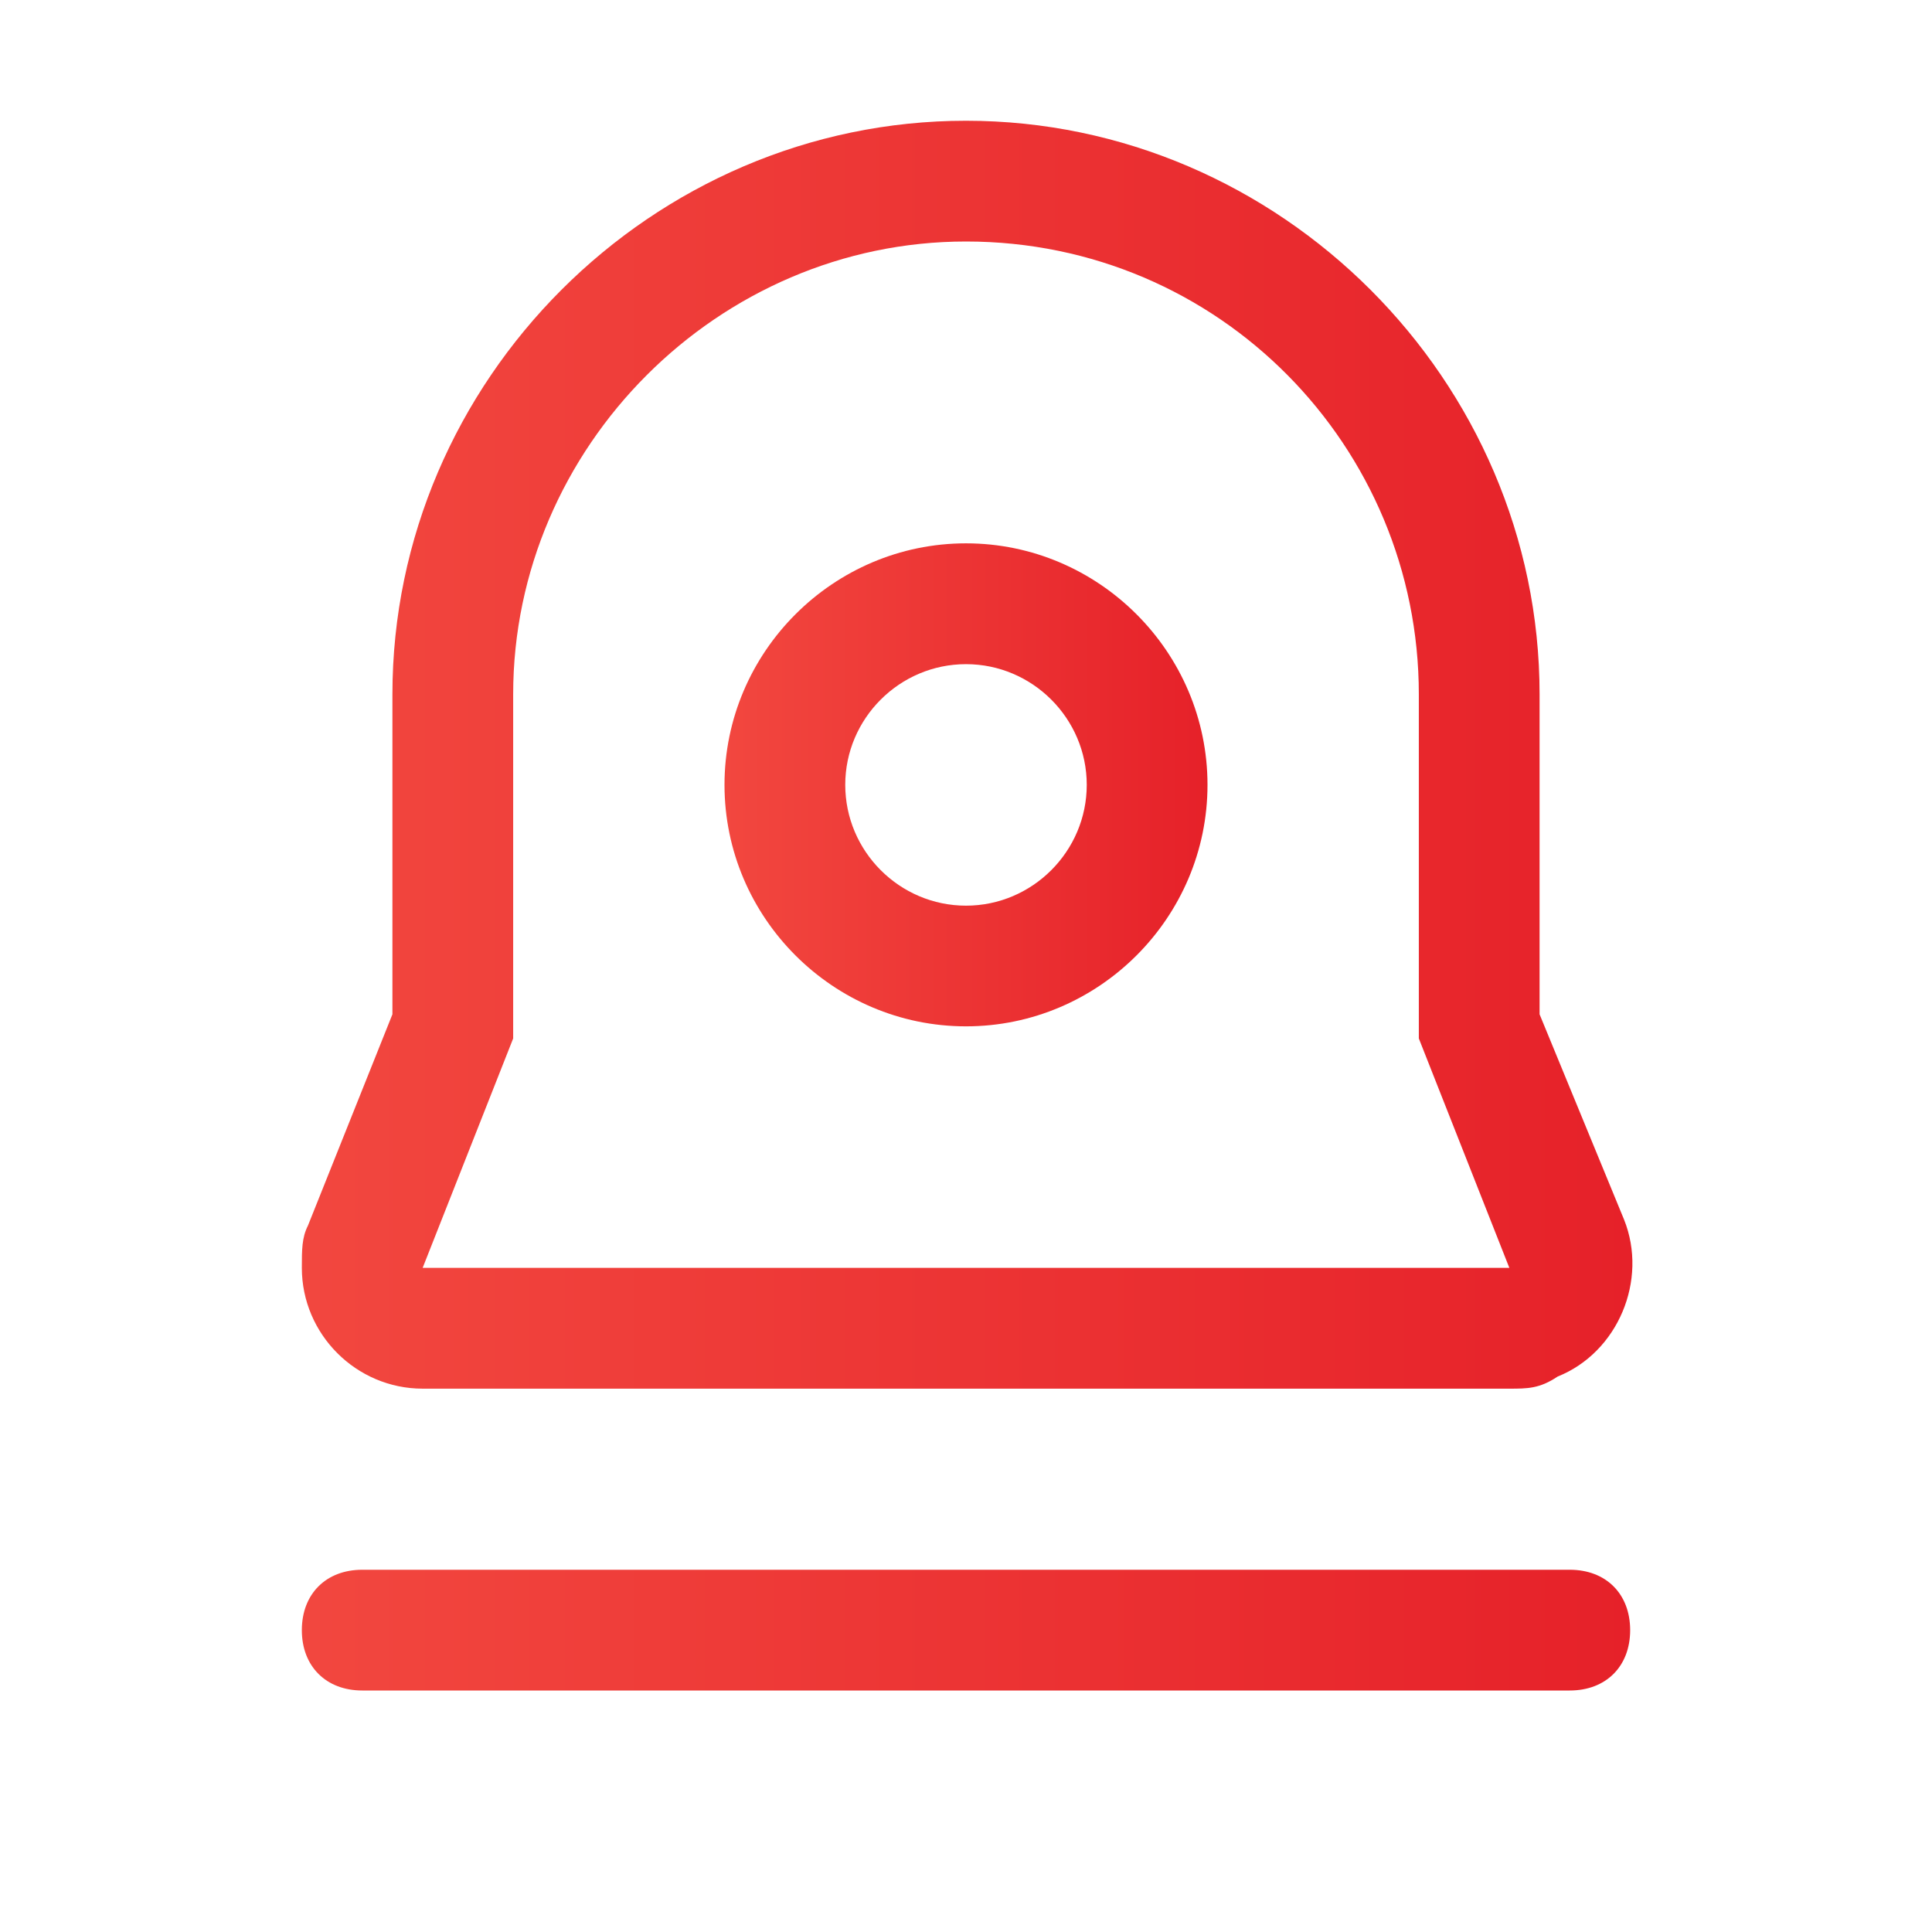
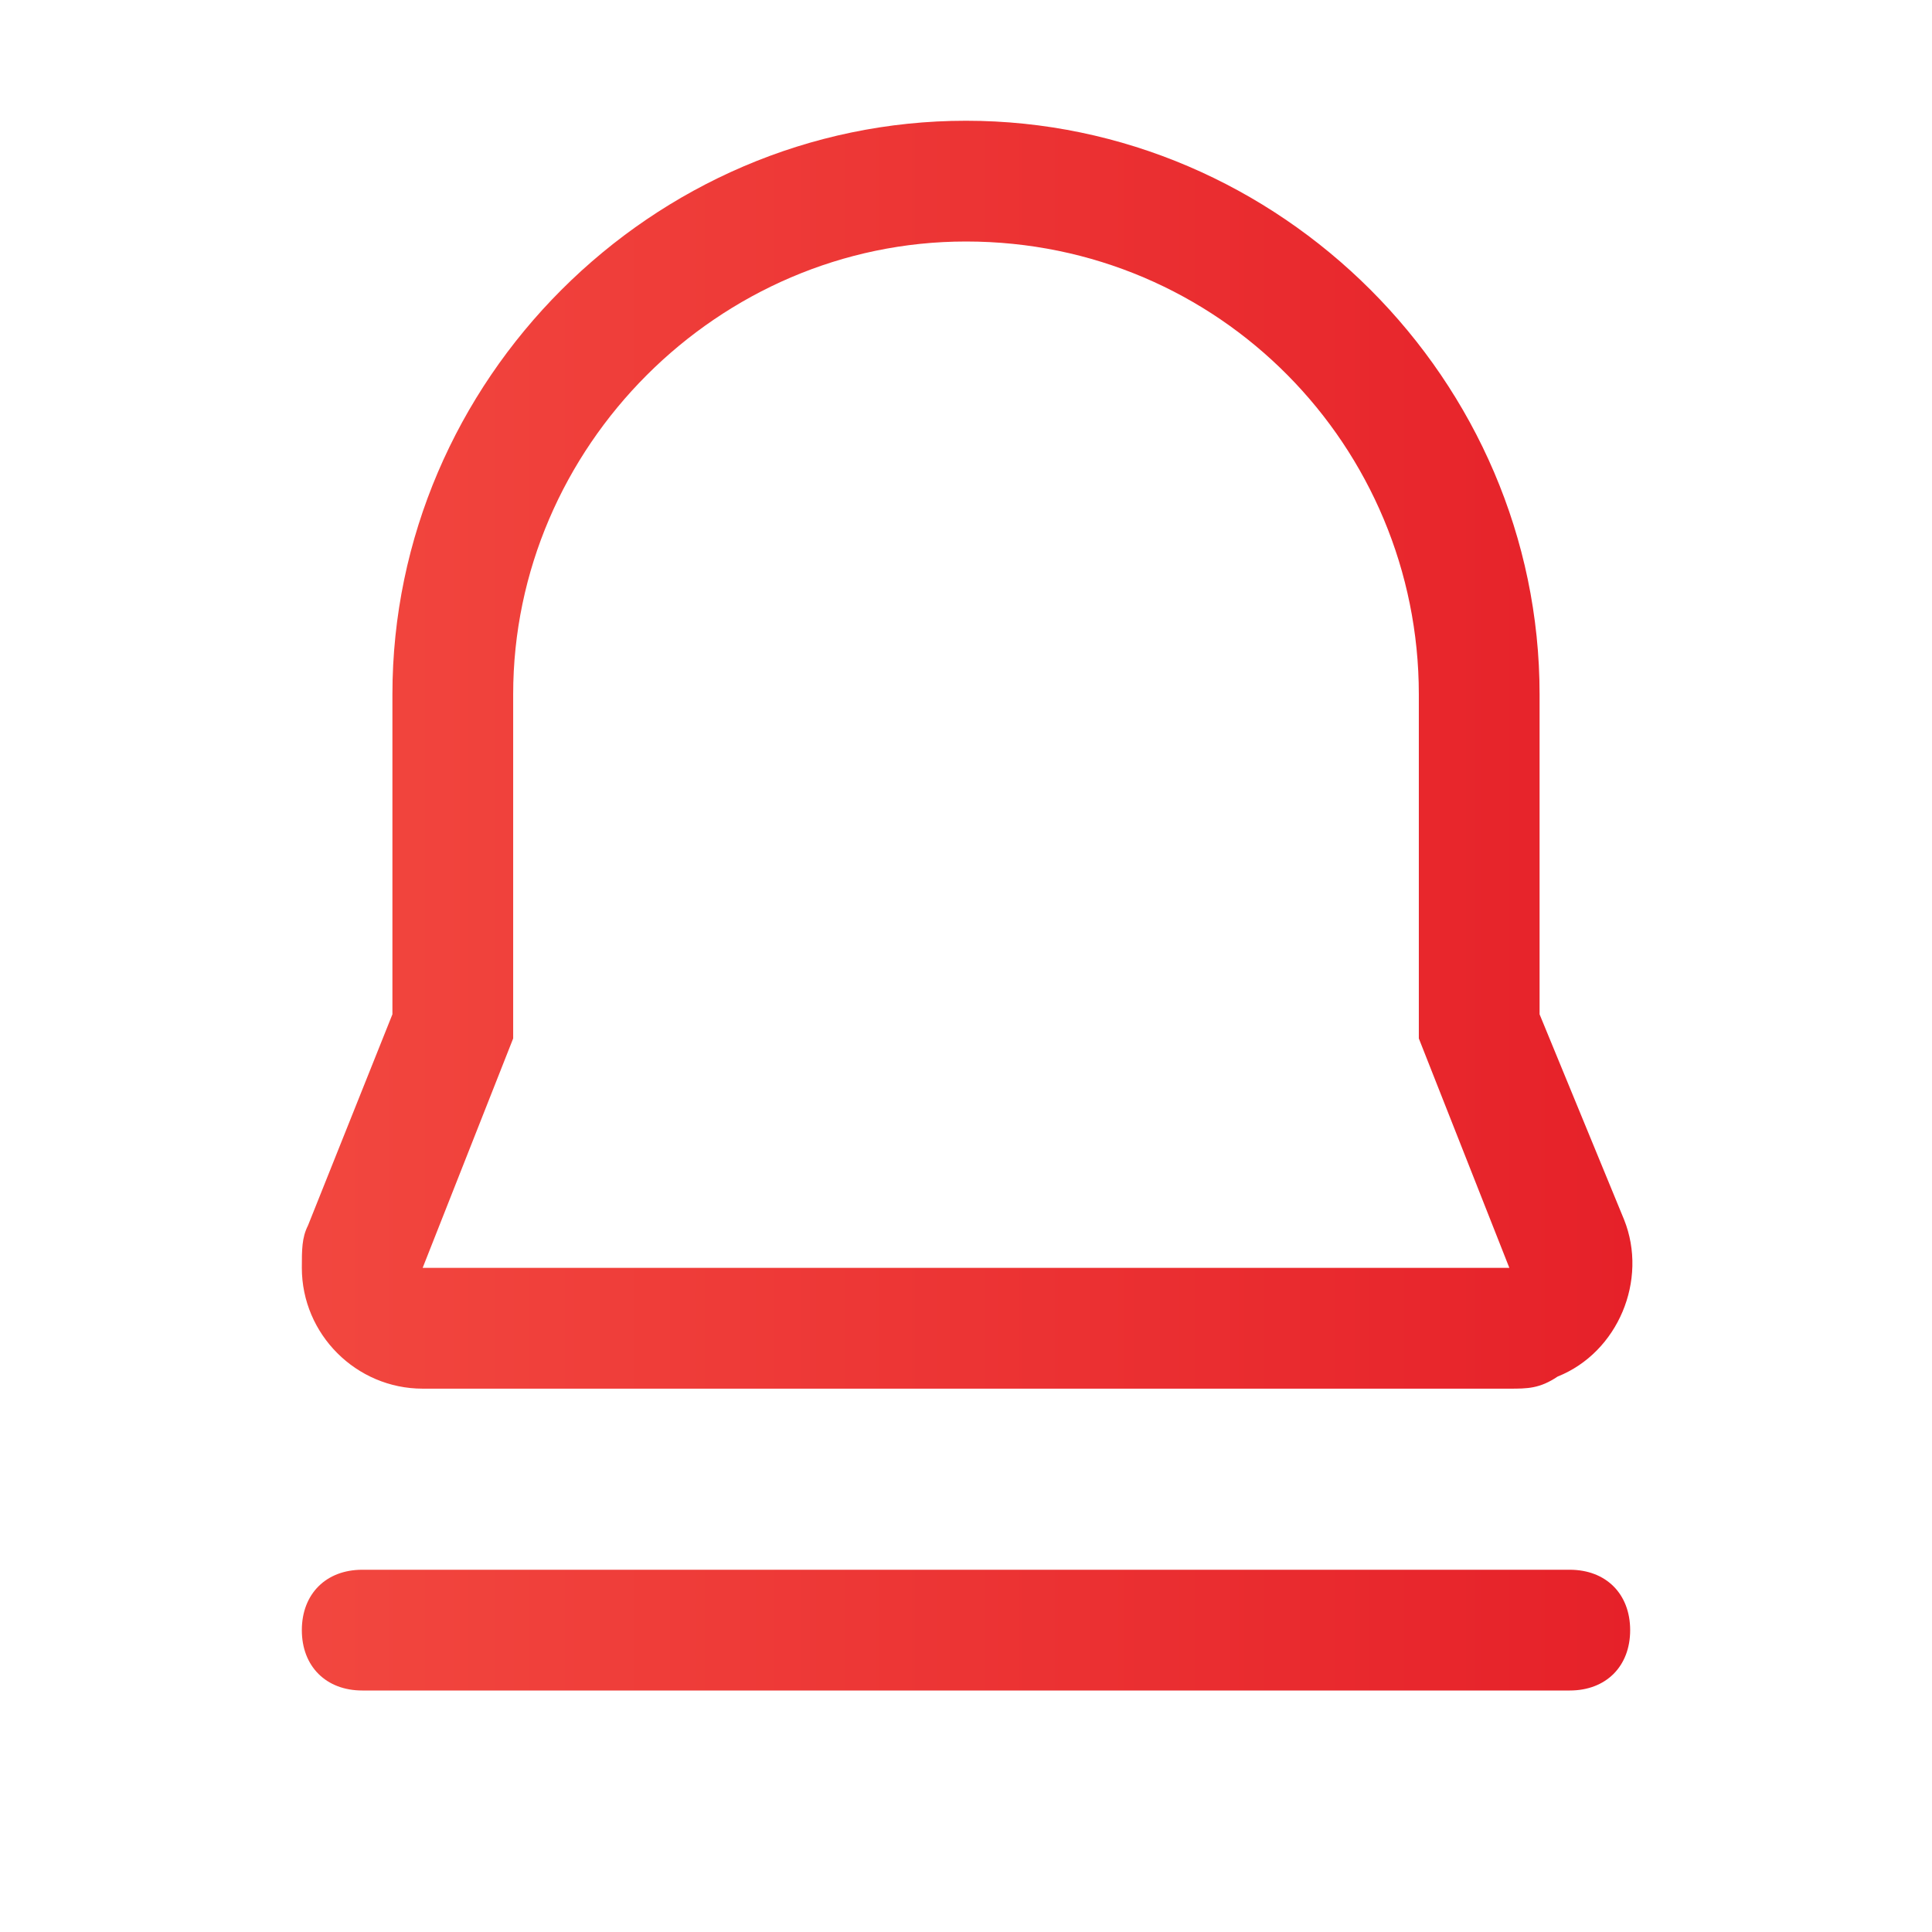
<svg xmlns="http://www.w3.org/2000/svg" width="26" height="26" viewBox="0 0 26 26" fill="none">
-   <path d="M13 13.812C11.213 13.812 9.75 12.35 9.75 10.562C9.75 8.775 11.213 7.312 13 7.312C14.787 7.312 16.25 8.775 16.25 10.562C16.25 12.35 14.787 13.812 13 13.812ZM13 12.188C13.894 12.188 14.625 11.456 14.625 10.562C14.625 9.669 13.894 8.938 13 8.938C12.106 8.938 11.375 9.669 11.375 10.562C11.375 11.456 12.106 12.188 13 12.188Z" fill="url(#paint0_linear_513_4601)" />
  <path d="M4.875 21.125H21.125C21.613 21.125 21.938 21.45 21.938 21.938C21.938 22.425 21.613 22.75 21.125 22.75H4.875C4.388 22.75 4.062 22.425 4.062 21.938C4.062 21.45 4.388 21.125 4.875 21.125ZM13 3.25C9.669 3.25 6.906 6.013 6.906 9.344V13.975L5.688 17.062H20.312L19.094 13.975V9.344C19.094 6.013 16.413 3.25 13 3.25ZM5.281 13.65V9.344C5.281 5.119 8.775 1.625 13 1.625C17.225 1.625 20.719 5.119 20.719 9.344V13.65L21.856 16.413C22.181 17.225 21.775 18.2 20.962 18.525C20.719 18.688 20.556 18.688 20.312 18.688H5.688C4.794 18.688 4.062 17.956 4.062 17.062C4.062 16.819 4.062 16.656 4.144 16.494L5.281 13.65Z" fill="url(#paint1_linear_513_4601)" />
  <defs>
    <linearGradient id="paint0_linear_513_4601" x1="9.75" y1="10.562" x2="16.25" y2="10.562" gradientUnits="userSpaceOnUse">
      <stop stop-color="#F2473F" />
      <stop offset="1" stop-color="#E62129" />
    </linearGradient>
    <linearGradient id="paint1_linear_513_4601" x1="4.062" y1="12.188" x2="21.968" y2="12.188" gradientUnits="userSpaceOnUse">
      <stop stop-color="#F2473F" />
      <stop offset="1" stop-color="#E62129" />
    </linearGradient>
  </defs>
</svg>